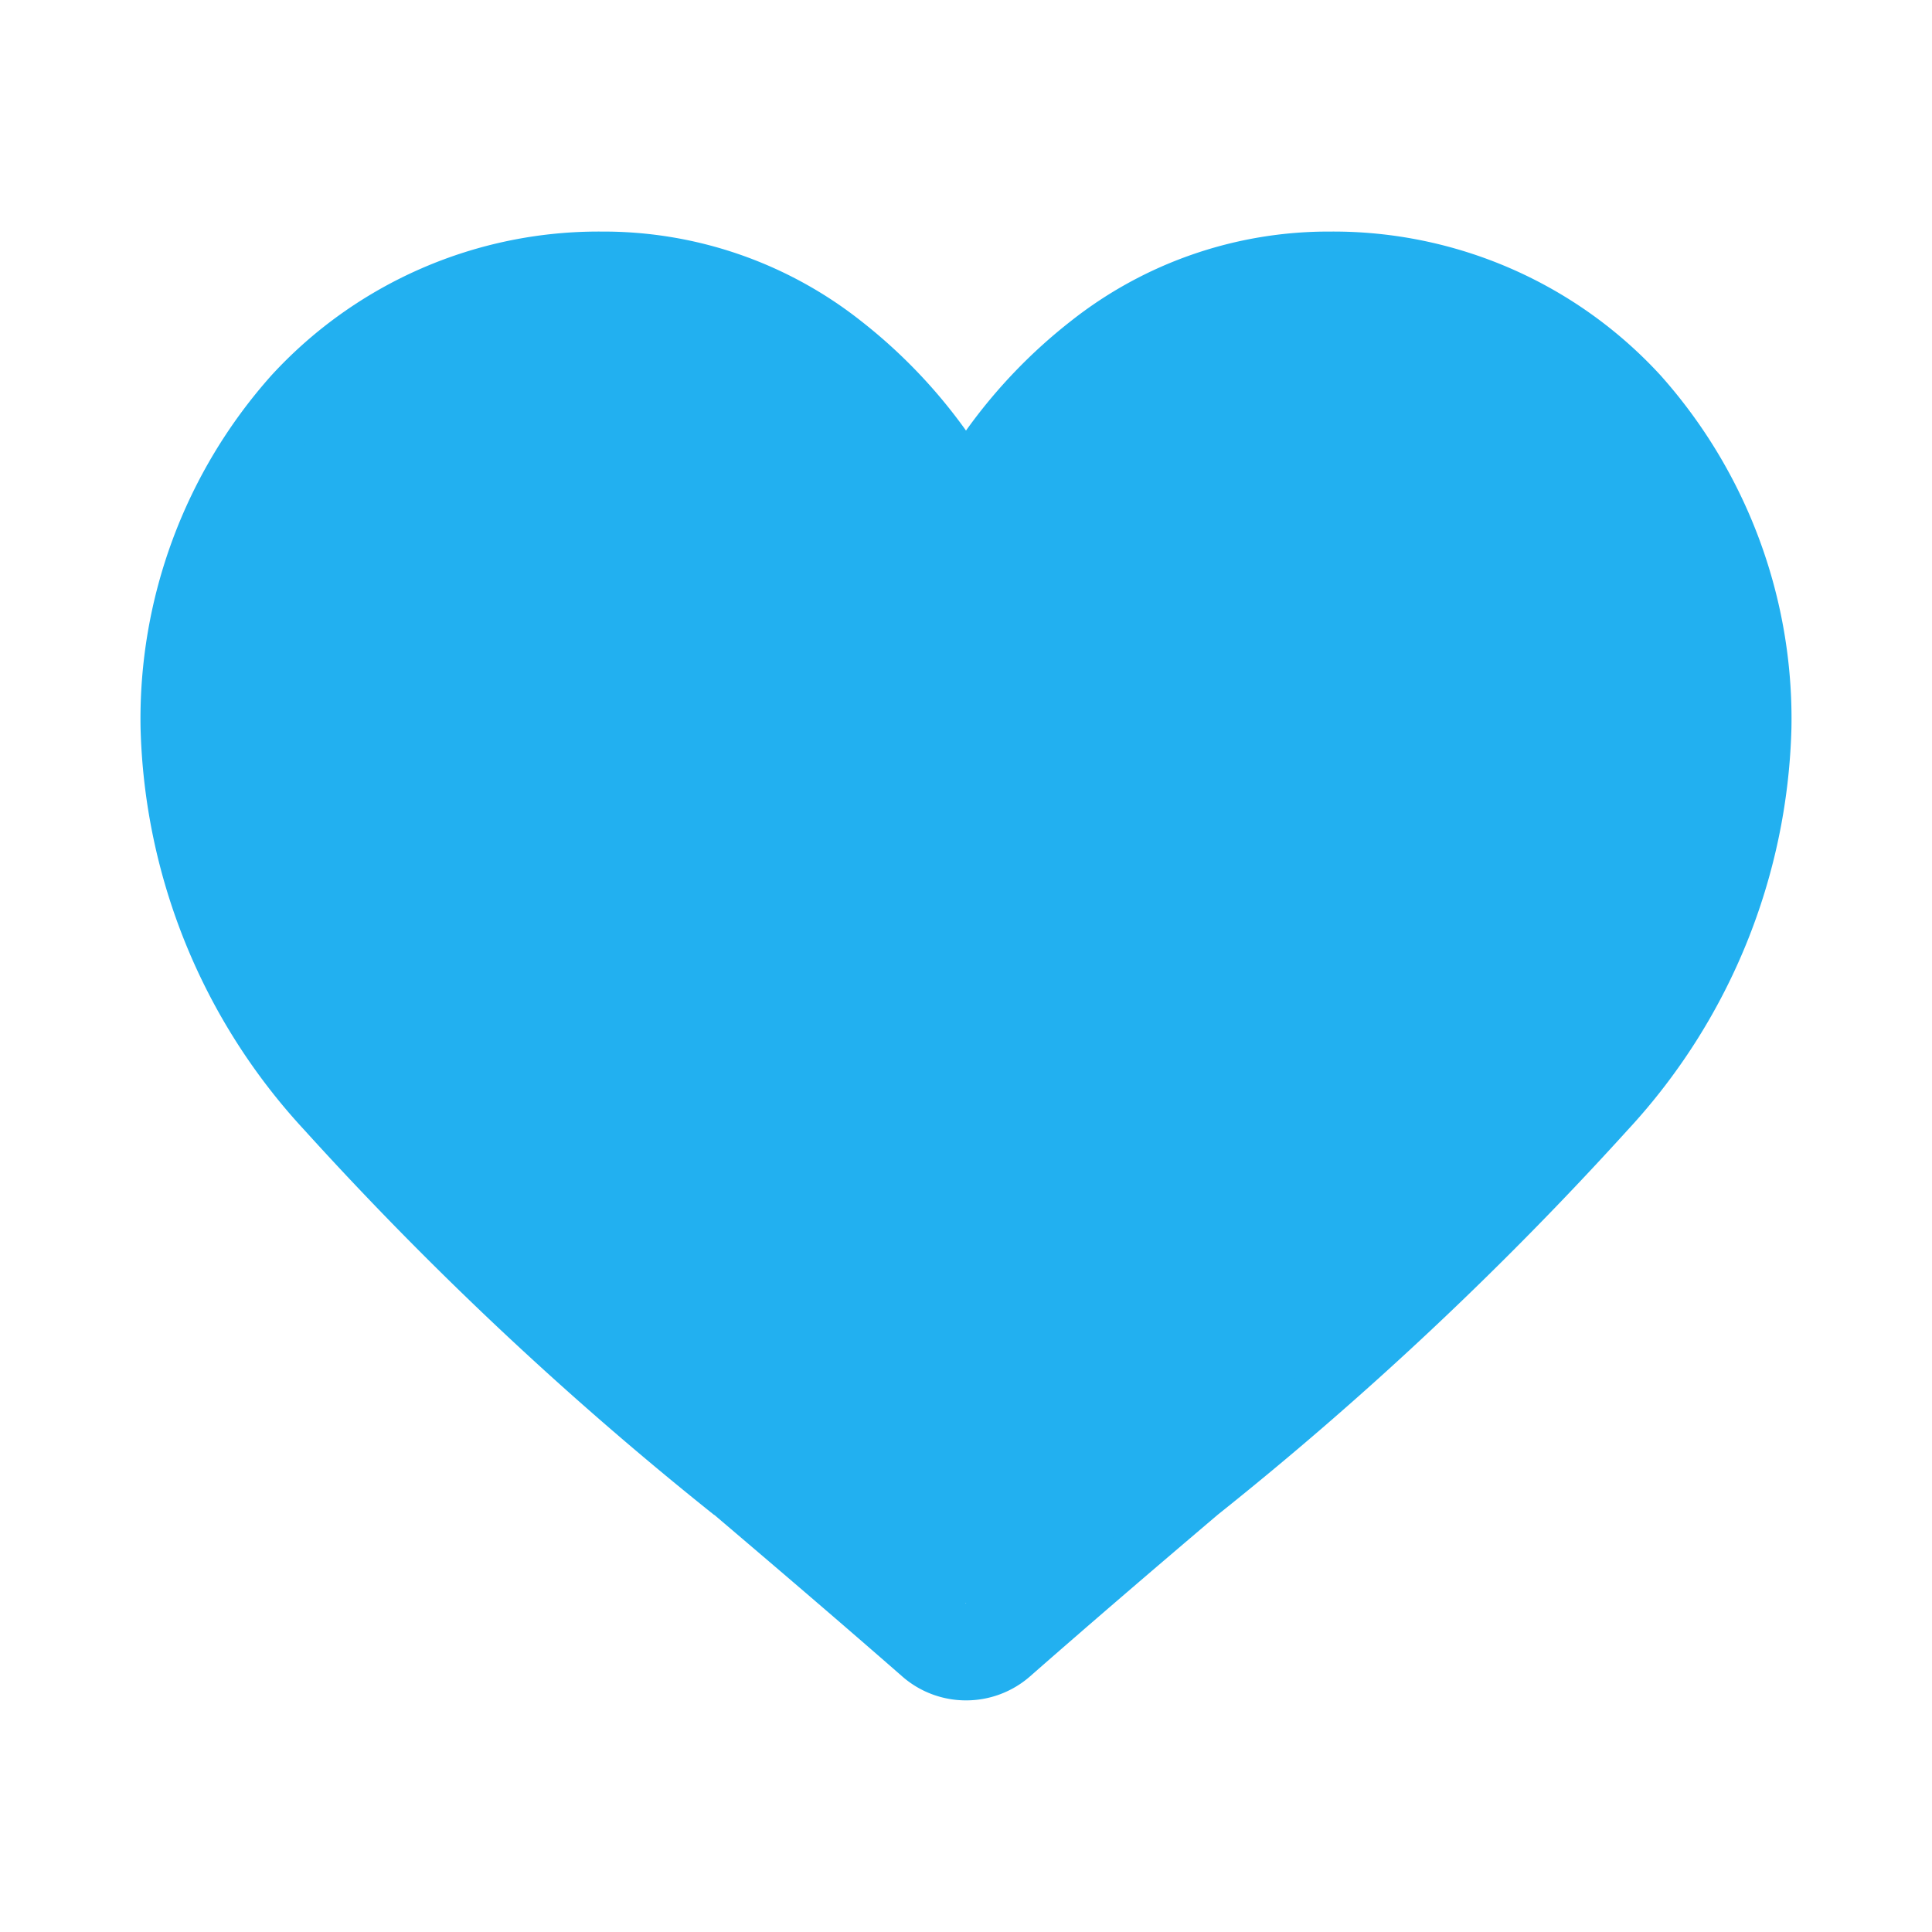
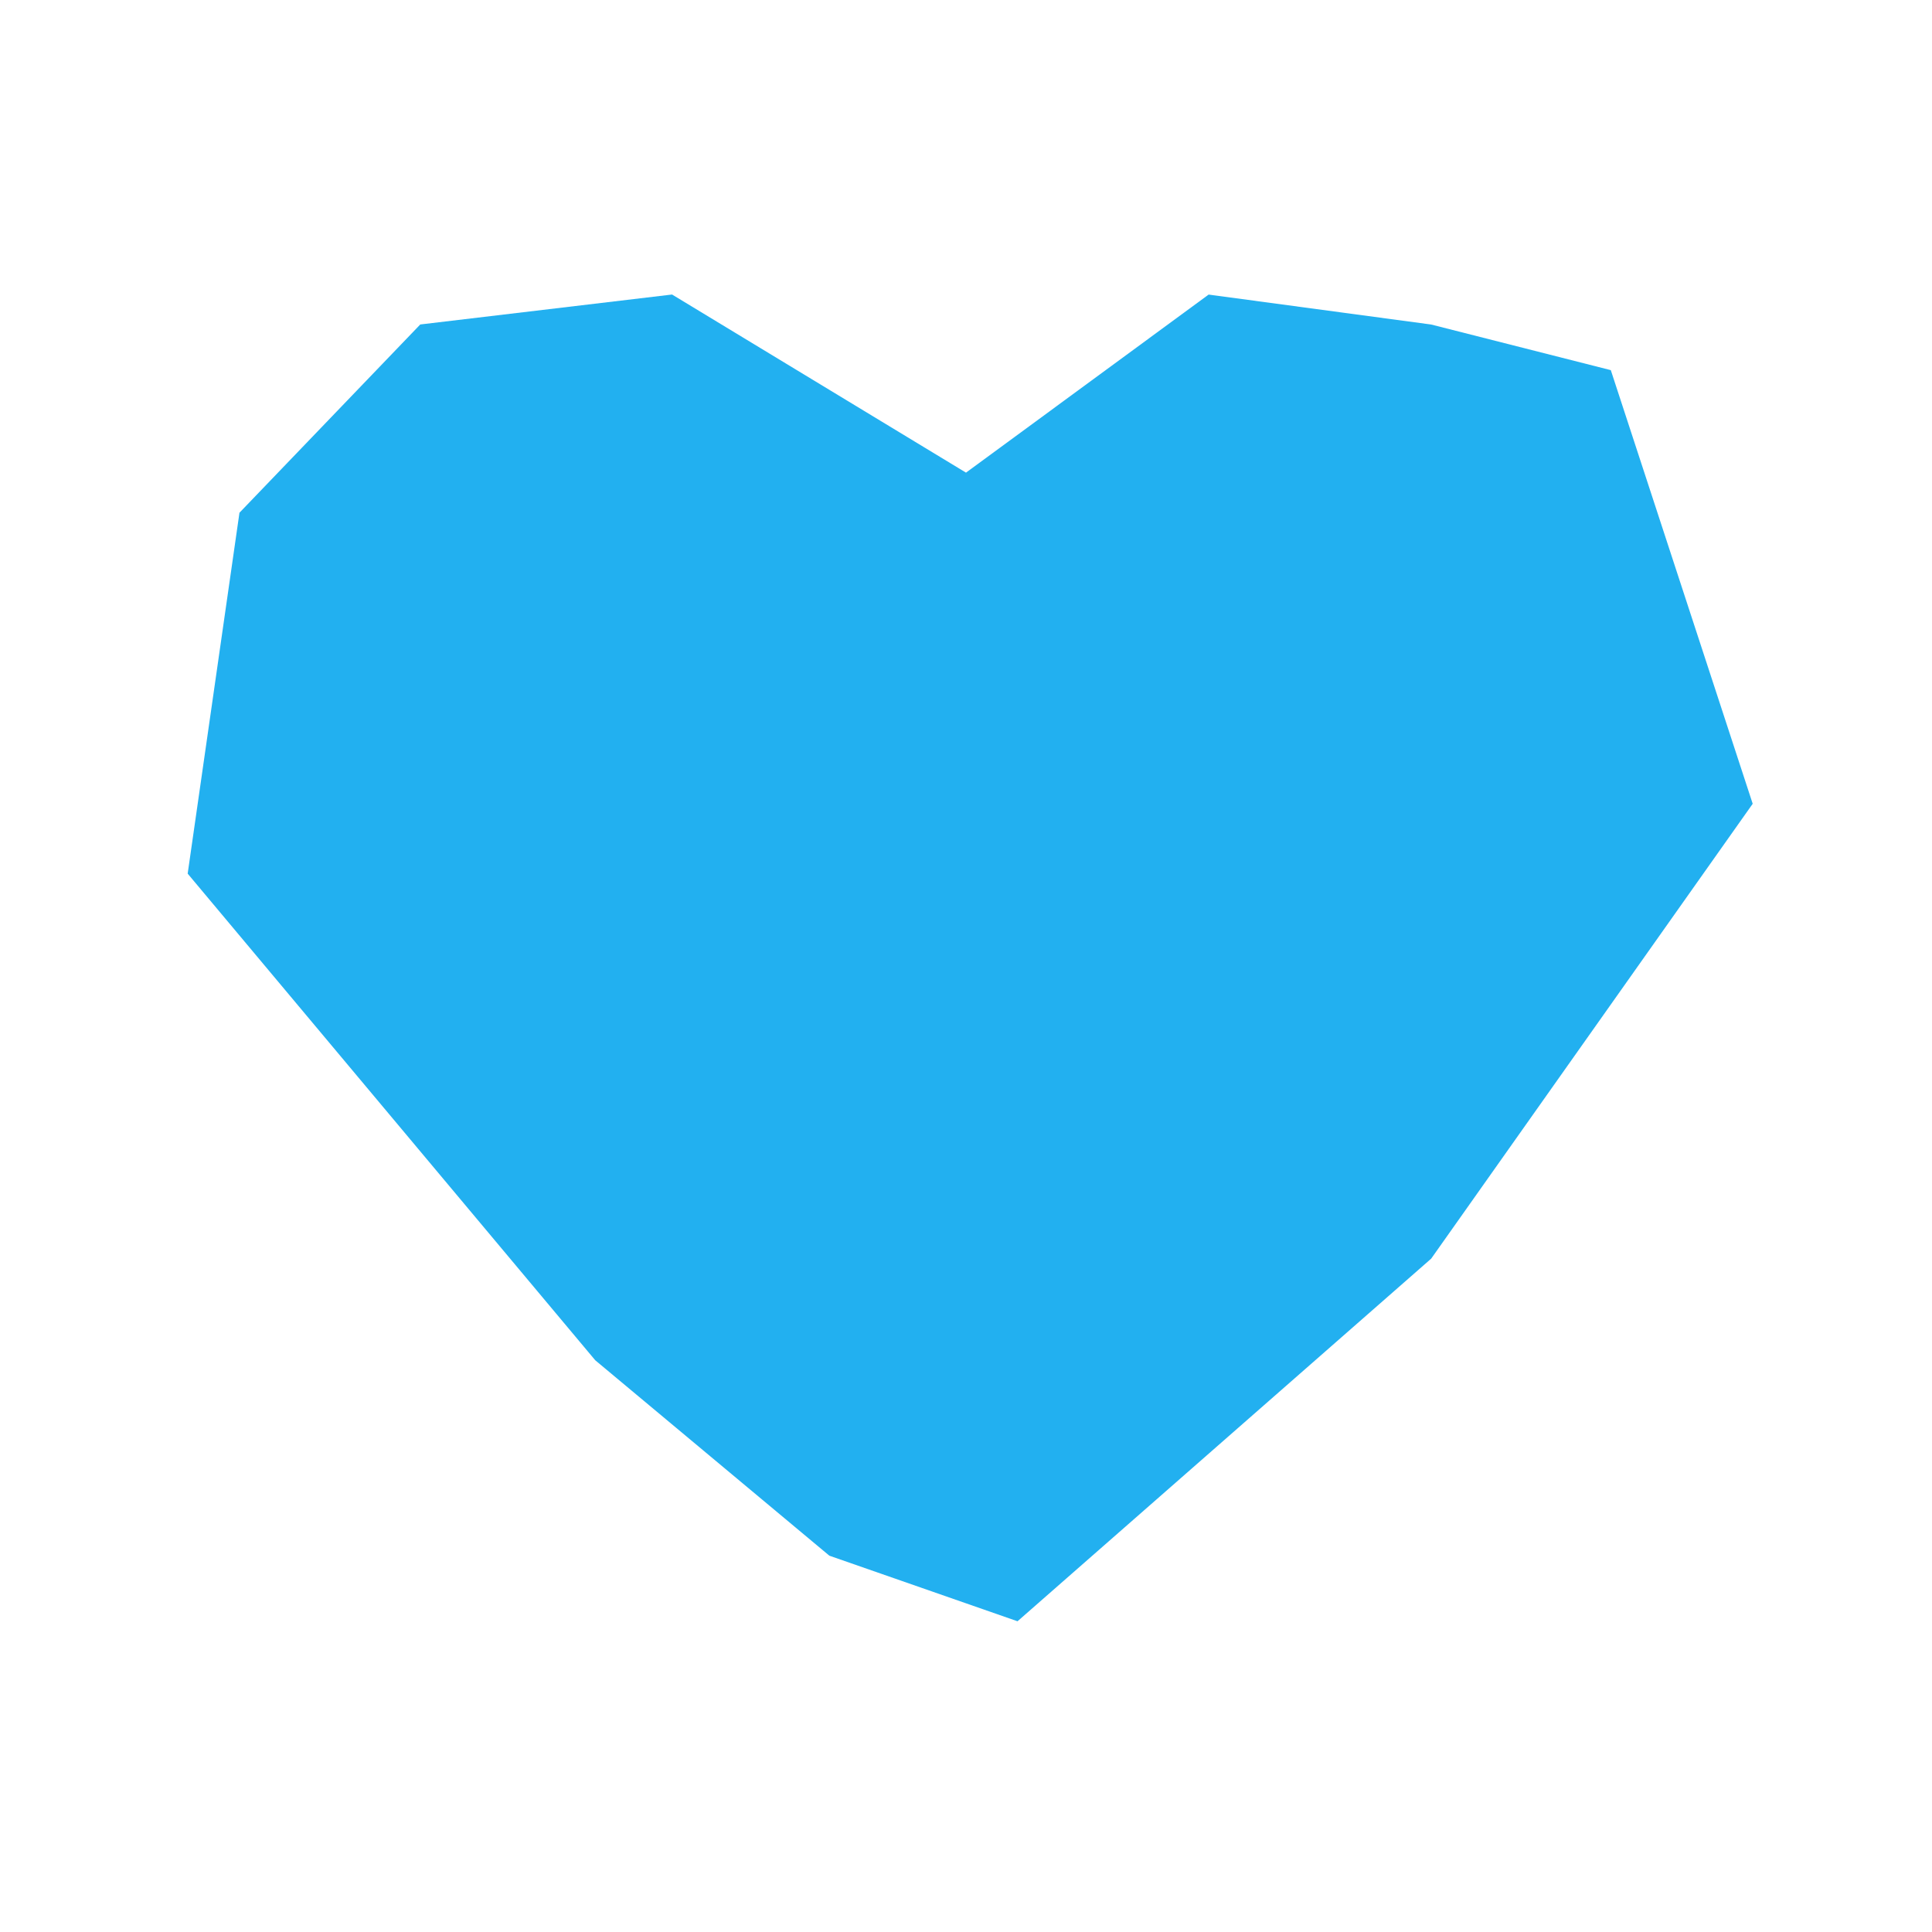
<svg xmlns="http://www.w3.org/2000/svg" width="36" height="36" viewBox="0 0 36 36">
  <g id="Heart_fill_icon" transform="translate(-5103.5 1304)">
    <g id="Group_1210" data-name="Group 1210">
      <g id="Group_42" data-name="Group 42" transform="translate(3712.5 -1589)">
-         <rect id="Rectangle_22" data-name="Rectangle 22" width="36" height="36" transform="translate(1391 285)" fill="none" />
-       </g>
-       <path id="heart_1_" data-name="heart(1)" d="M15.381,27.369a1.8,1.8,0,0,1-1.189-.447c-1.243-1.087-2.441-2.108-3.5-3.009l-.005,0A65.058,65.058,0,0,1,3.051,16.74,11.45,11.45,0,0,1,0,9.245,9.615,9.615,0,0,1,2.44,2.678,8.272,8.272,0,0,1,8.594,0a7.738,7.738,0,0,1,4.833,1.668,9.889,9.889,0,0,1,1.954,2.04,9.89,9.89,0,0,1,1.954-2.04A7.738,7.738,0,0,1,22.169,0a8.273,8.273,0,0,1,6.153,2.678,9.615,9.615,0,0,1,2.44,6.567,11.449,11.449,0,0,1-3.051,7.495,65.044,65.044,0,0,1-7.637,7.168c-1.059.9-2.259,1.925-3.5,3.014A1.805,1.805,0,0,1,15.381,27.369ZM8.594,1.8A6.49,6.49,0,0,0,3.765,3.9,7.821,7.821,0,0,0,1.8,9.245,9.634,9.634,0,0,0,4.438,15.59a64.02,64.02,0,0,0,7.419,6.947l.006,0c1.061.9,2.264,1.929,3.516,3.024,1.259-1.1,2.464-2.124,3.527-3.029a64.031,64.031,0,0,0,7.418-6.947,9.635,9.635,0,0,0,2.636-6.345A7.821,7.821,0,0,0,27,3.9a6.49,6.49,0,0,0-4.829-2.1,5.977,5.977,0,0,0-3.731,1.292A8.744,8.744,0,0,0,16.358,5.5a1.137,1.137,0,0,1-1.954,0,8.736,8.736,0,0,0-2.079-2.406A5.976,5.976,0,0,0,8.594,1.8Zm0,0" transform="translate(5106.119 -1299.685)" fill="#22b0f0" />
+         </g>
      <path id="Path_300" data-name="Path 300" d="M5121.5-1295.193l-5.477-3.319-4.692.558-3.369,3.508-.965,6.725,7.594,9.067,4.363,3.642,3.506,1.222,7.708-6.757,5.991-8.476-2.644-8.08-3.347-.85-4.147-.558Z" fill="#22b0f0" />
    </g>
  </g>
</svg>